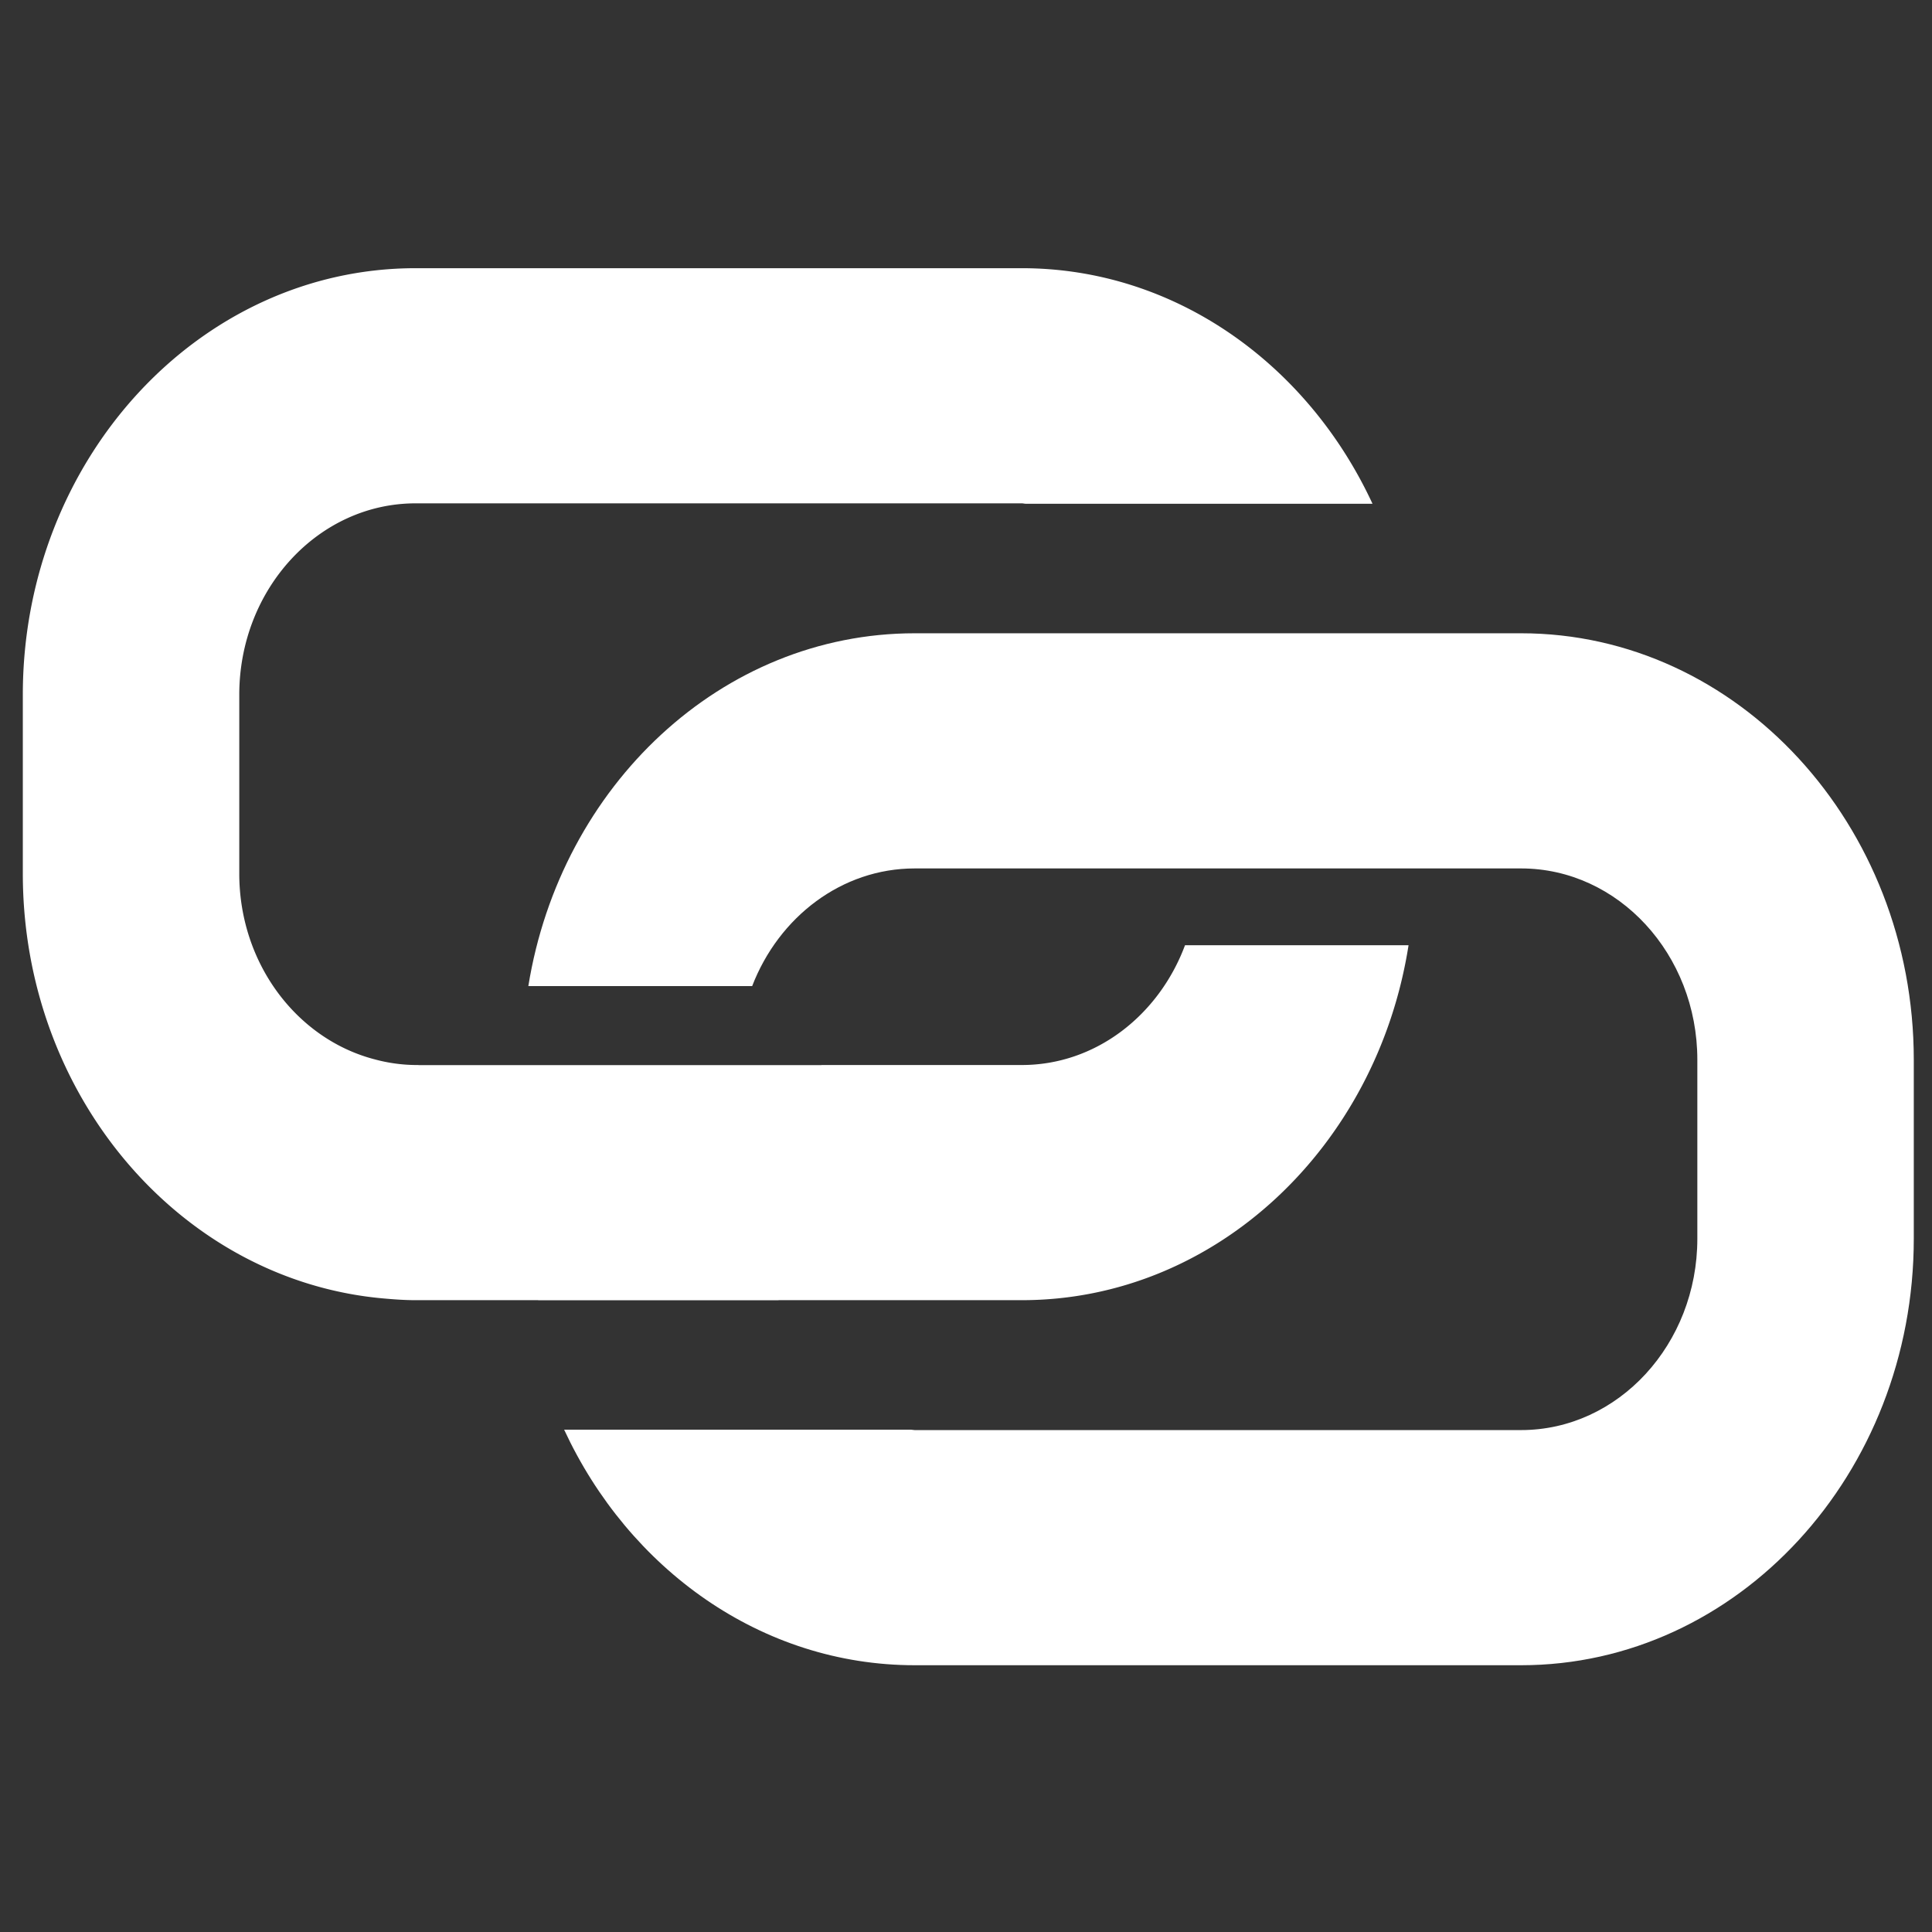
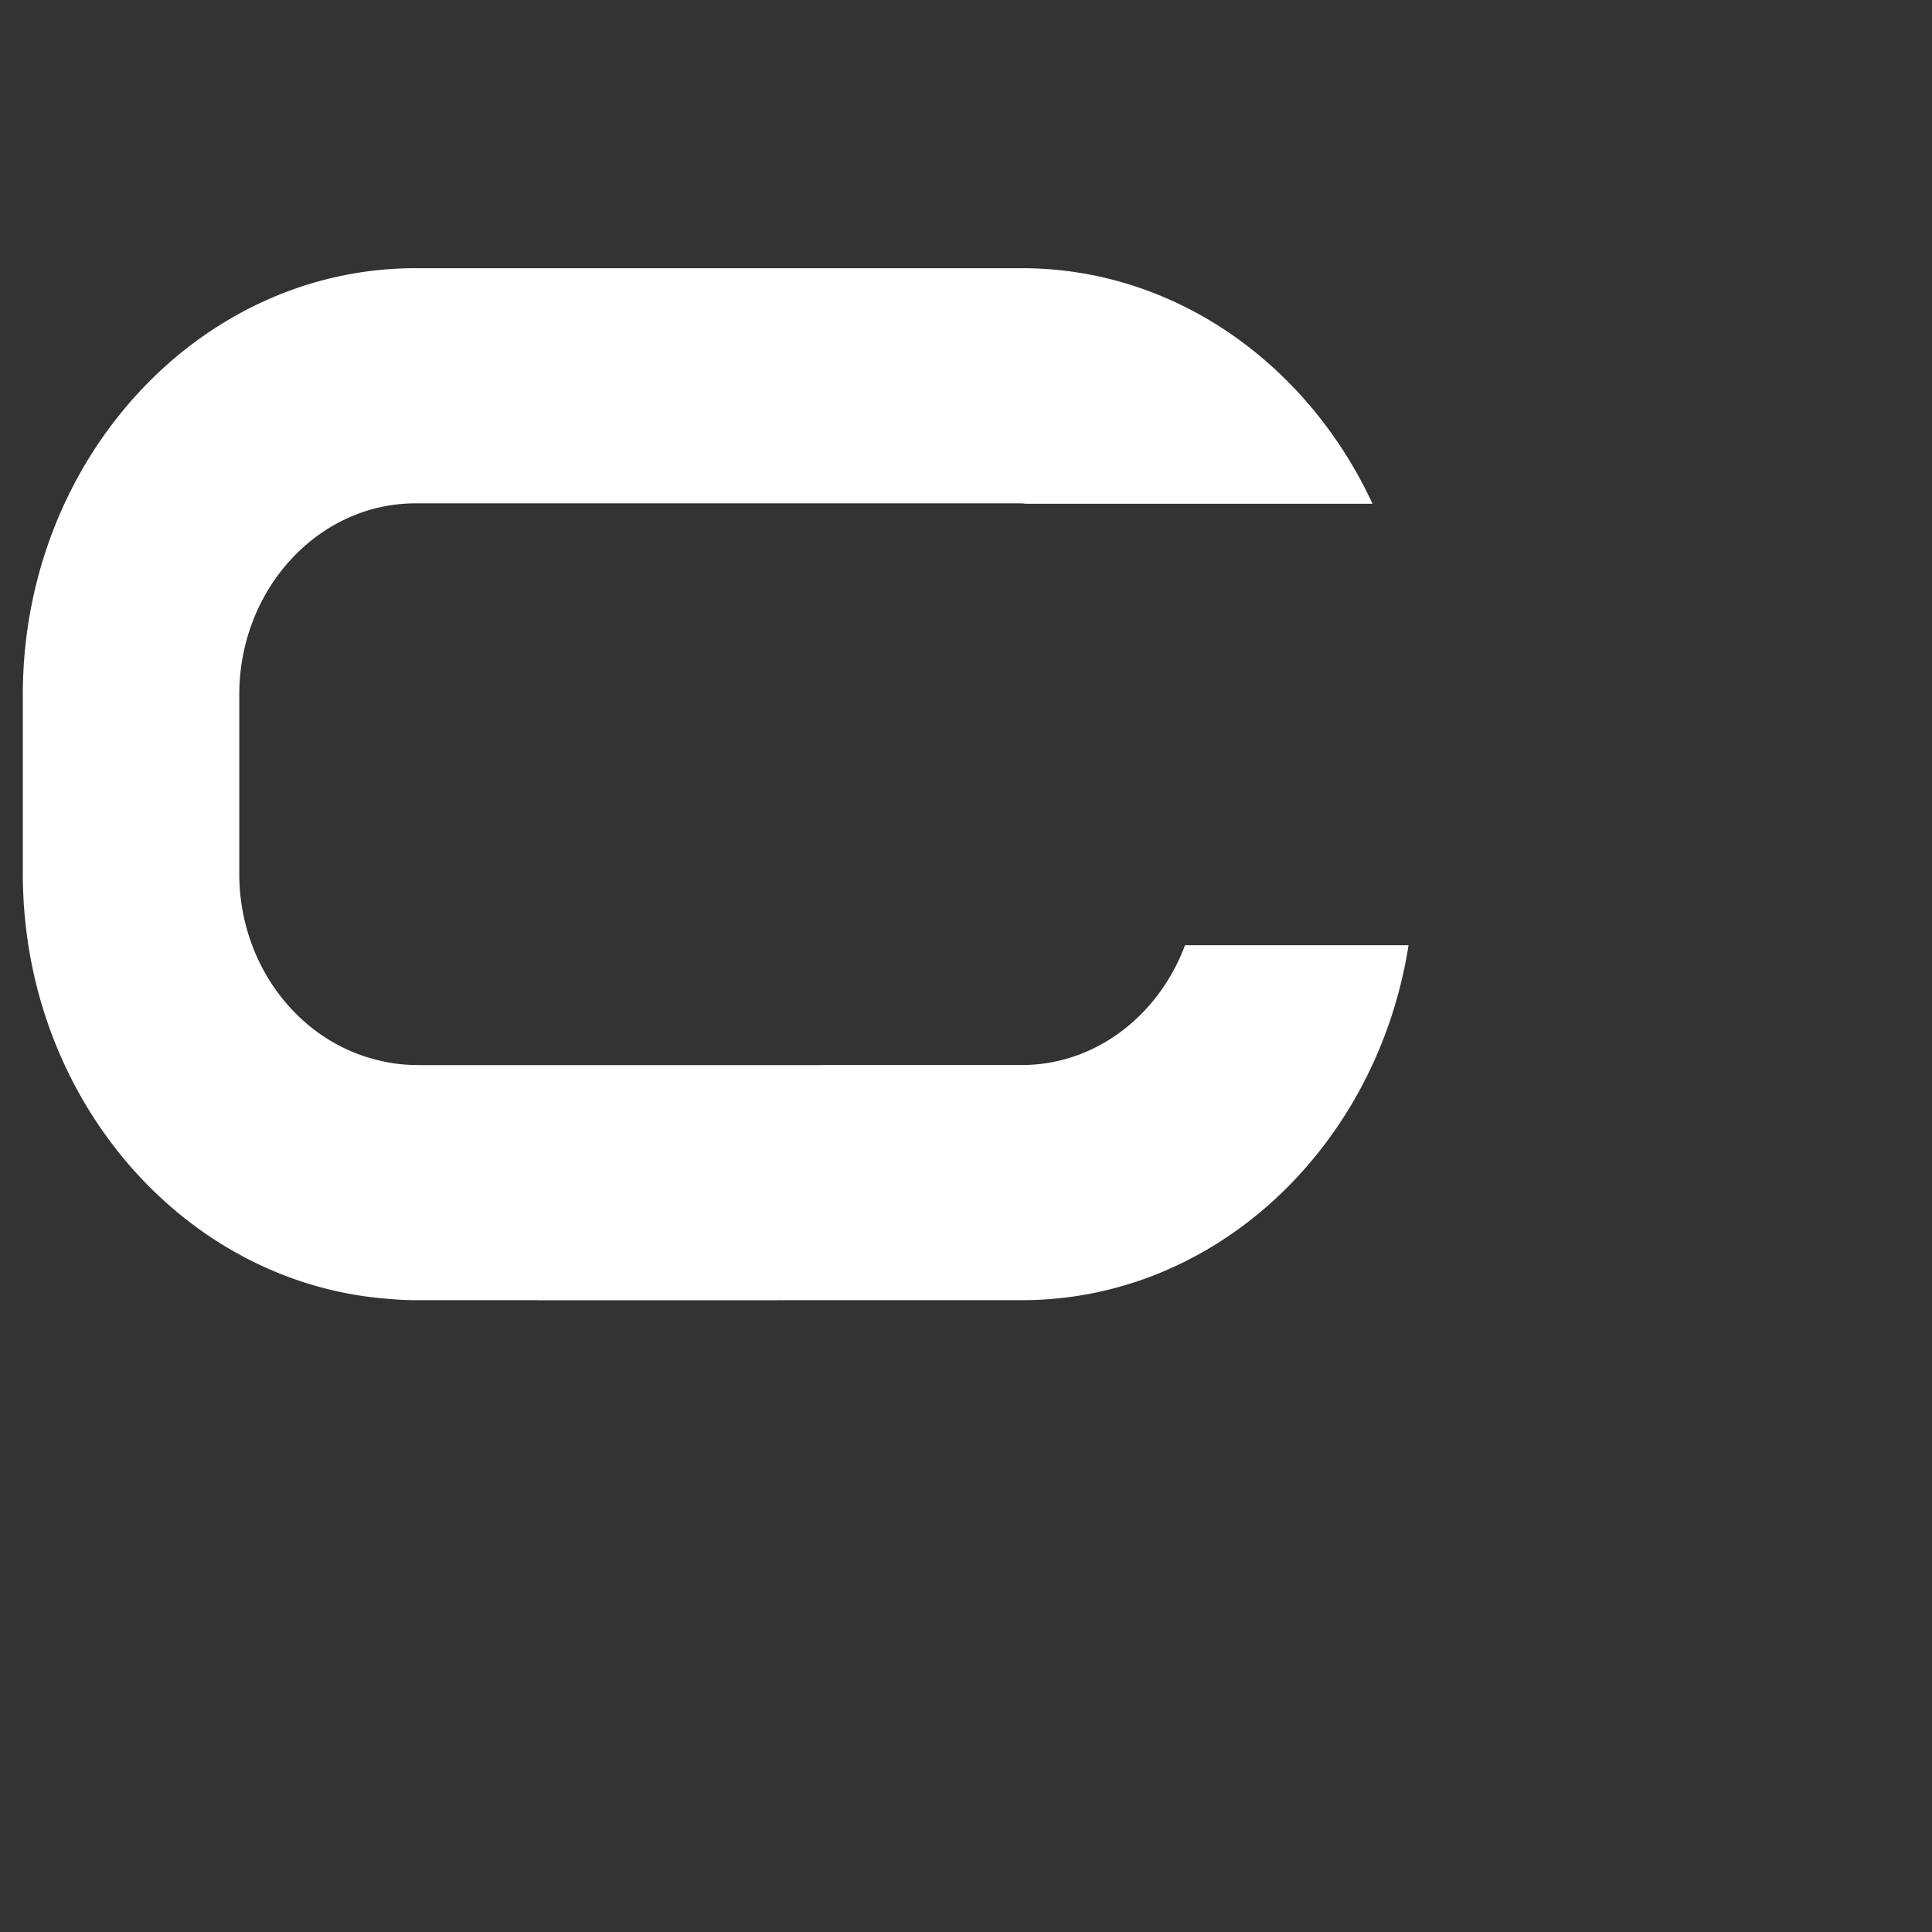
<svg xmlns="http://www.w3.org/2000/svg" width="16" height="16" viewBox="0 0 16 16" version="1.1" id="svg1043" xml:space="preserve">
  <rect x="0" y="0" width="16" height="16" fill="#333333" stroke="none" />
  <defs id="defs943" />
  <g data-v-423bf9ae="" id="62c7ef45-a183-45fe-ae54-0717e1cc9b4a" transform="matrix(0.174,0,0,0.189,-0.681,-1.444)" stroke="none" fill="#000000" style="fill:#ffffff">
-     <path d="M 76.31,35.389 H 47.45 c -9.202,0 -16.853,6.692 -18.39,15.46 h 10.653 c 1.267,-3.025 4.257,-5.156 7.737,-5.156 h 28.86 c 4.625,0 8.389,3.76 8.389,8.385 v 7.838 c 0,4.625 -3.764,8.387 -8.389,8.387 H 47.45 c -0.062,0 -0.12,-0.017 -0.182,-0.018 H 30.764 c 3.077,6.111 9.392,10.322 16.687,10.322 h 28.86 c 10.306,0 18.69,-8.385 18.69,-18.691 V 54.078 C 95,43.774 86.616,35.389 76.31,35.389 Z" id="path450" style="fill:#ffffff" />
    <path d="m 29.527,64.611 10e-4,0.004 H 40.97 L 40.966,64.611 H 52.55 c 9.234,0 16.904,-6.739 18.404,-15.553 H 60.315 c -1.246,3.072 -4.252,5.249 -7.766,5.249 h -9.538 v 0.004 H 23.831 V 54.307 H 23.69 a 8.304,8.304 0 0 1 -1.917,-0.242 c -3.7,-0.872 -6.471,-4.183 -6.471,-8.146 v -7.838 c 0,-4.625 3.764,-8.385 8.389,-8.385 h 28.86 c 0.059,0 0.114,0.016 0.173,0.017 H 69.238 C 66.161,23.603 59.846,19.392 52.551,19.392 H 23.69 C 13.384,19.394 5,27.779 5,38.082 v 7.838 c 0,9.778 7.55,17.812 17.124,18.612 0.518,0.043 1.037,0.079 1.566,0.079 z" id="path452" style="fill:#ffffff" />
  </g>
</svg>